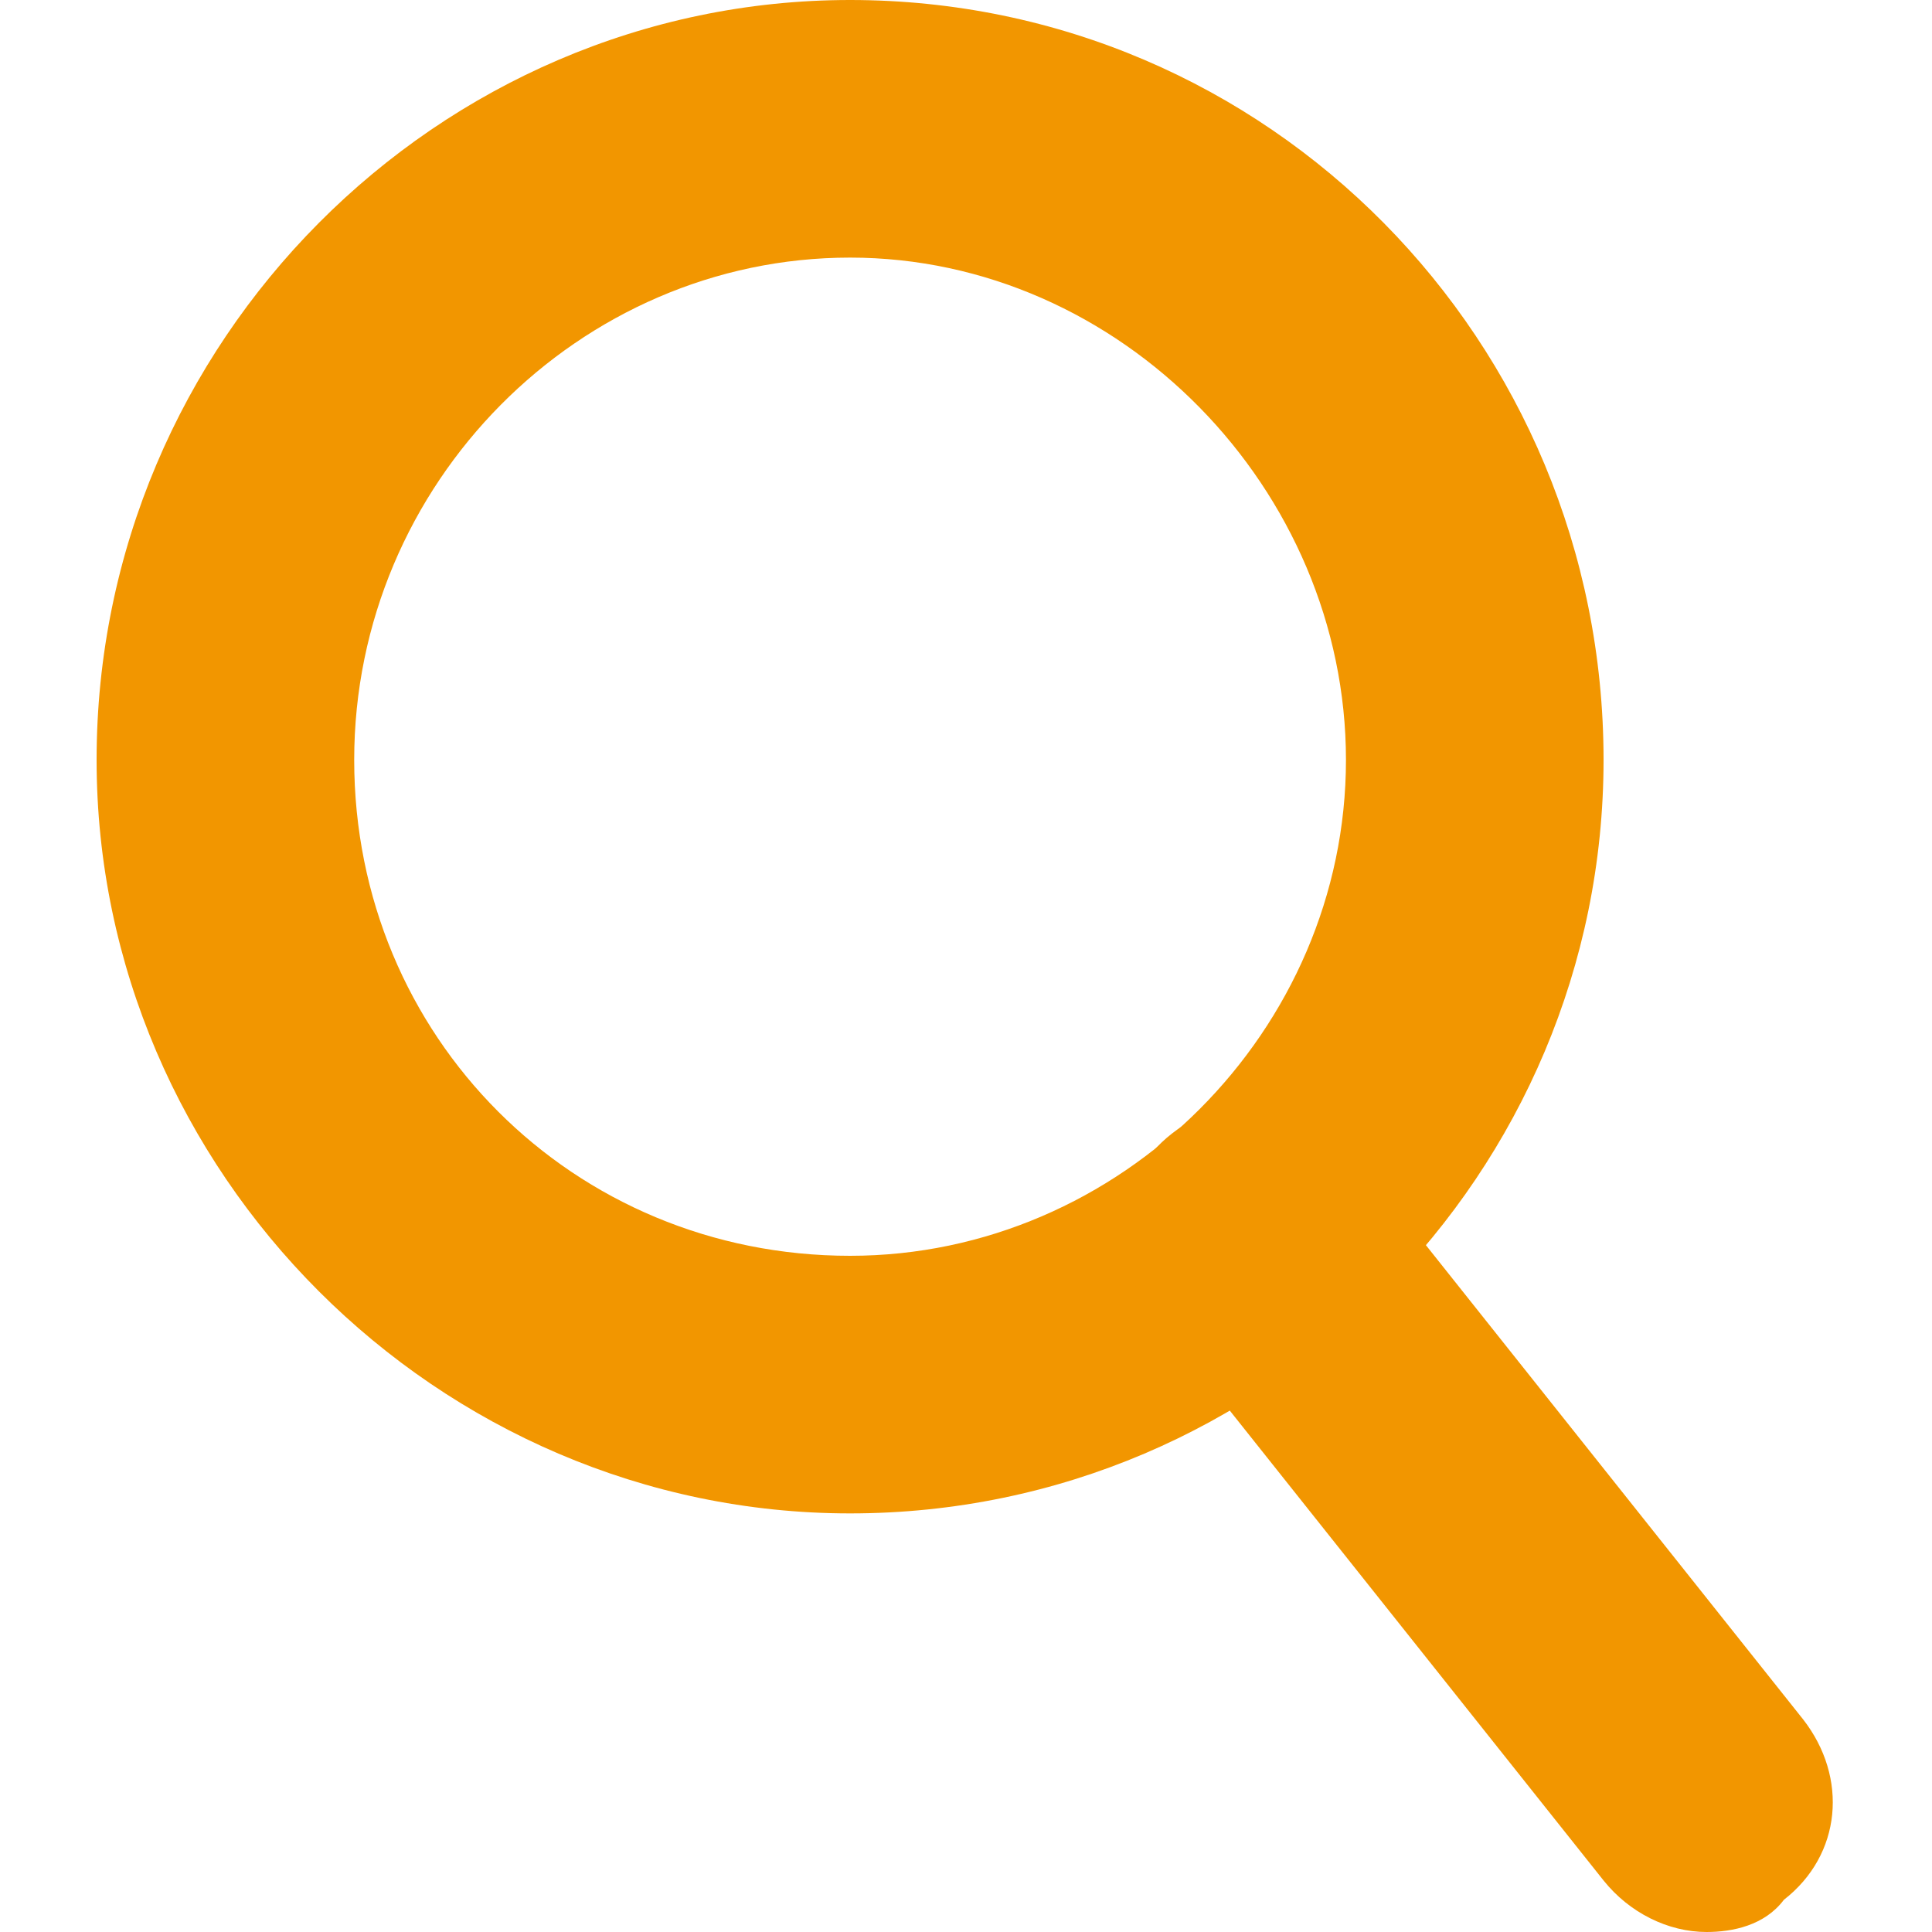
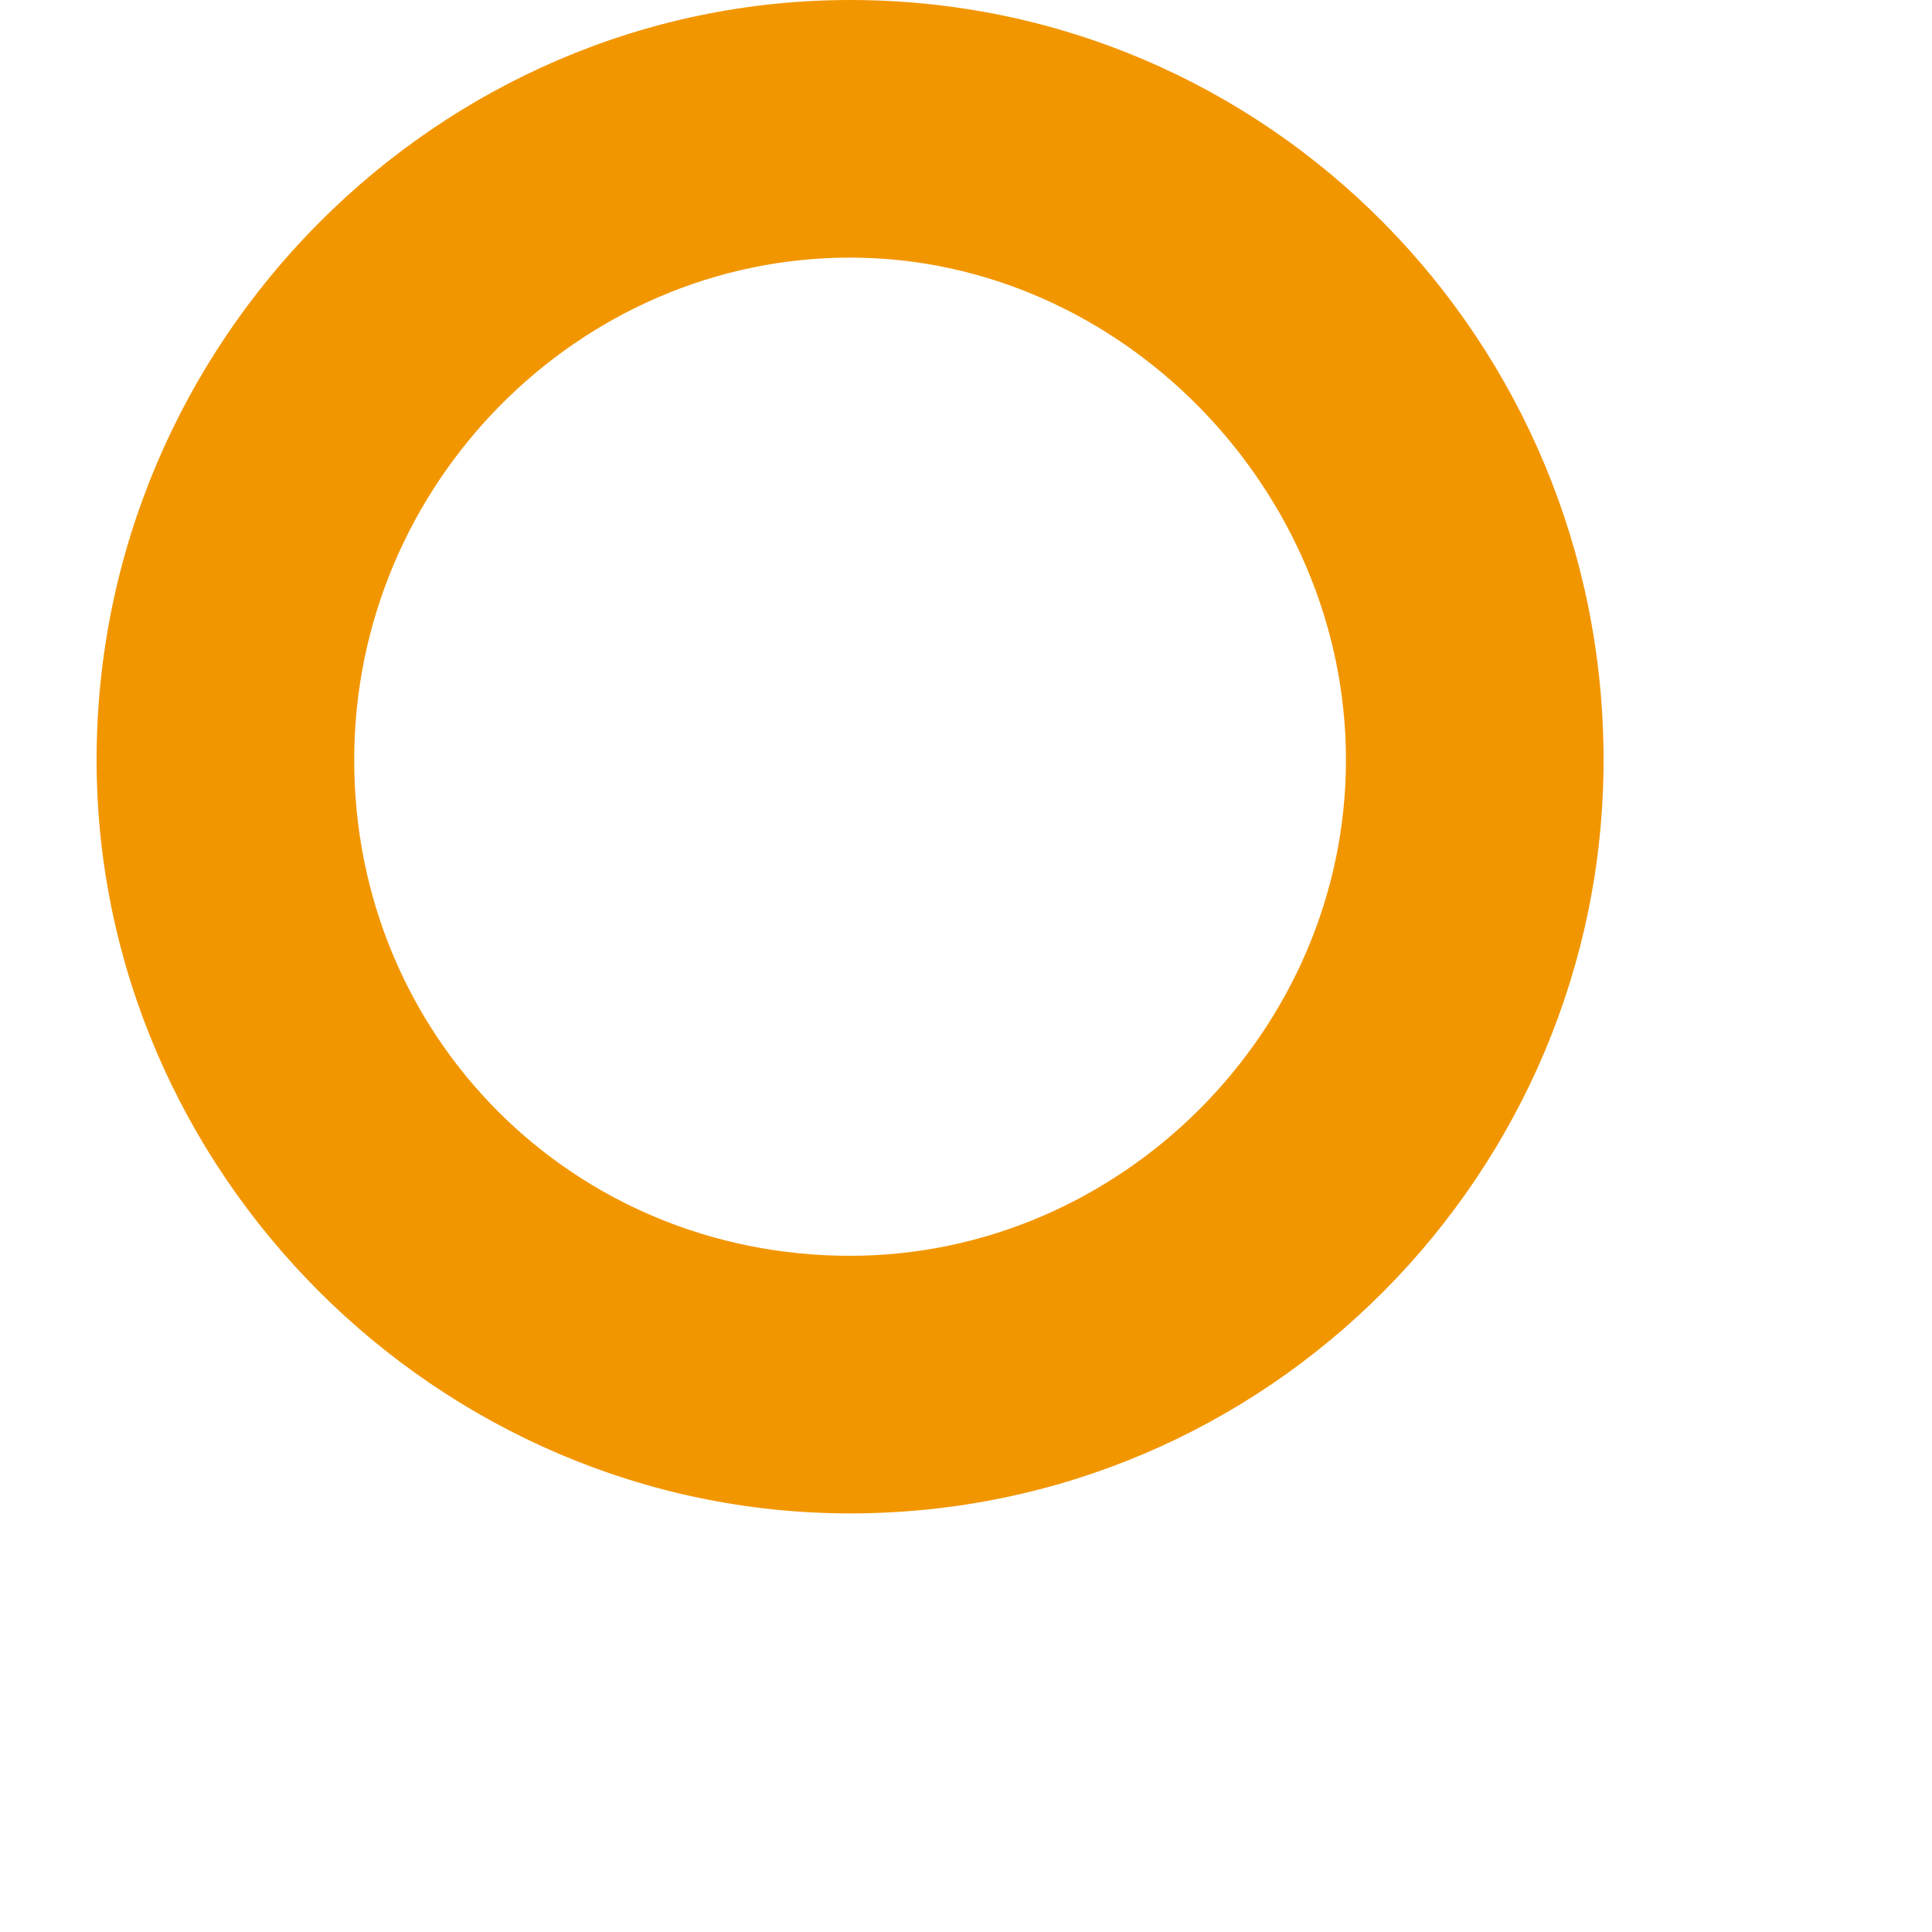
<svg xmlns="http://www.w3.org/2000/svg" version="1.1" id="レイヤー_1" x="0px" y="0px" width="30px" height="30px" viewBox="0 0 30 30" style="enable-background:new 0 0 30 30;" xml:space="preserve">
  <style type="text/css">
	.st0{fill:#F29600;}
</style>
  <g>
    <path class="st0" d="M13.2,23.5c-6.4,0-11.7-5.3-11.7-11.7C1.5,5.3,6.8,0,13.2,0c6.5,0,11.7,5.3,11.7,11.8   C24.9,18.2,19.7,23.5,13.2,23.5z M13.2,4C9,4,5.5,7.5,5.5,11.8s3.4,7.7,7.7,7.7c4.2,0,7.7-3.5,7.7-7.7S17.4,4,13.2,4z" />
-     <path class="st0" d="M26.5,30c-0.6,0-1.2-0.3-1.6-0.8l-7-8.8c-0.7-0.9-0.6-2.1,0.3-2.8c0.9-0.7,2.1-0.6,2.8,0.3l7,8.8   c0.7,0.9,0.6,2.1-0.3,2.8C27.4,29.9,26.9,30,26.5,30z" />
  </g>
</svg>